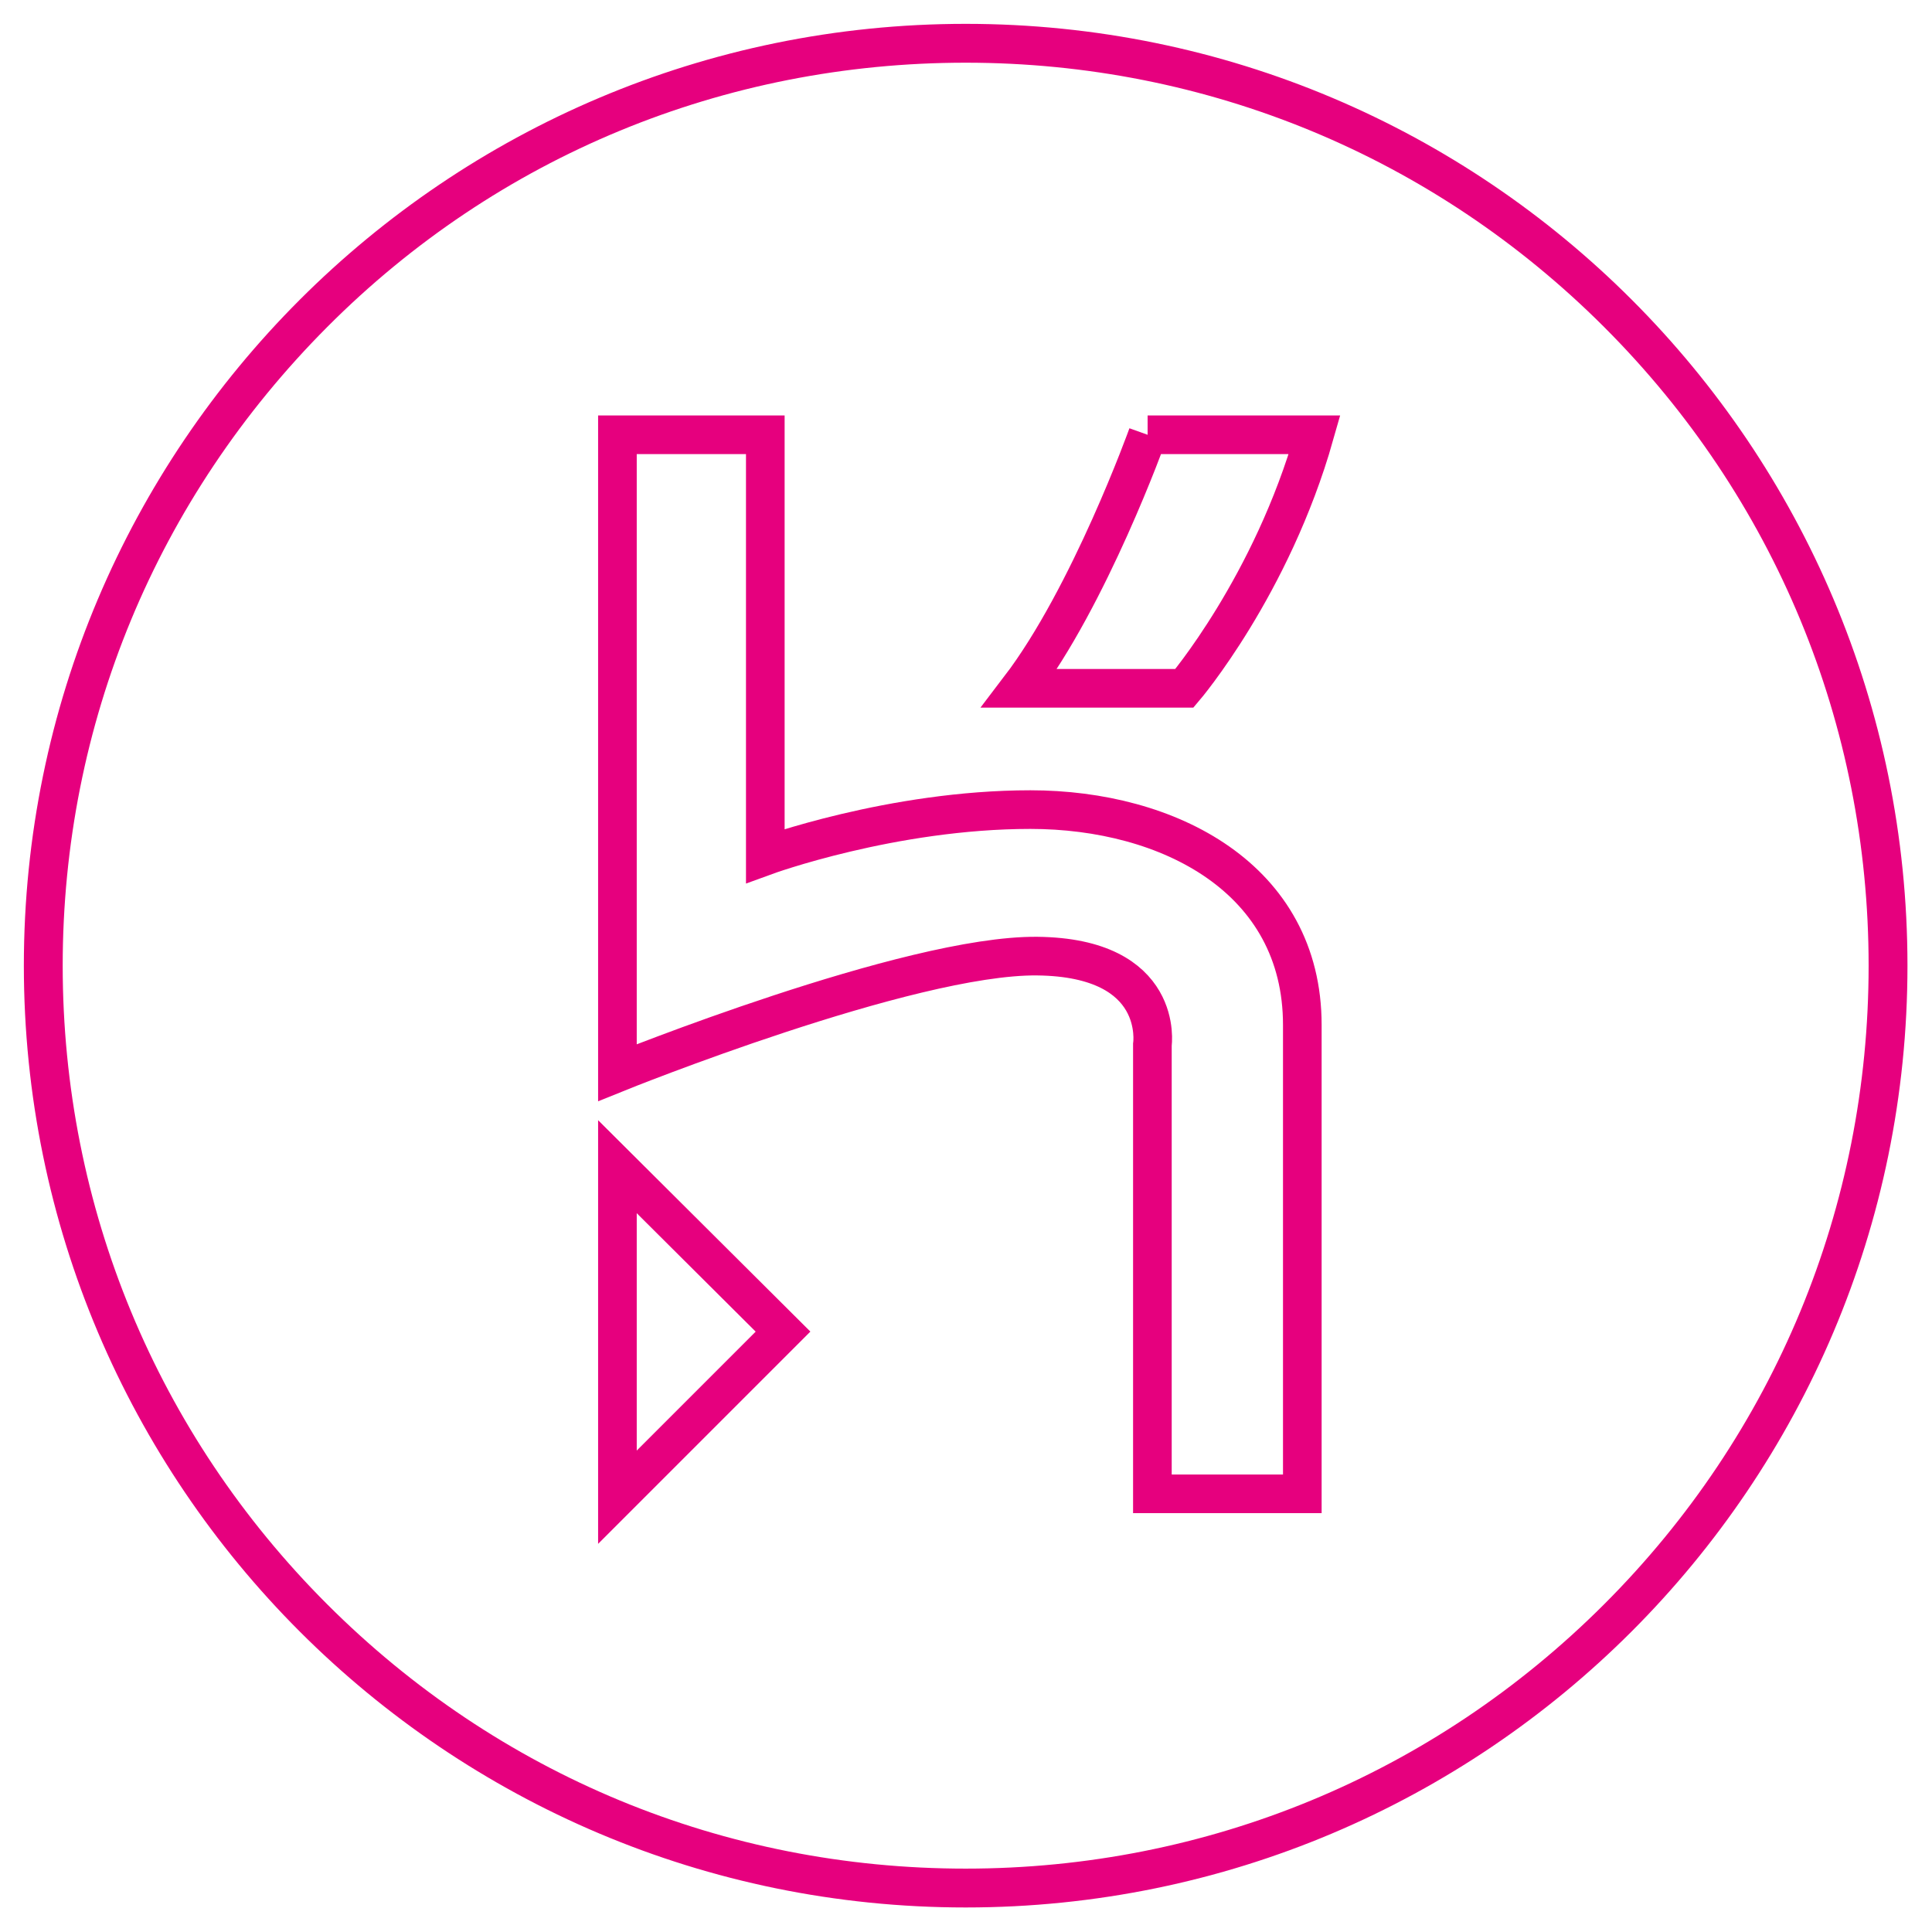
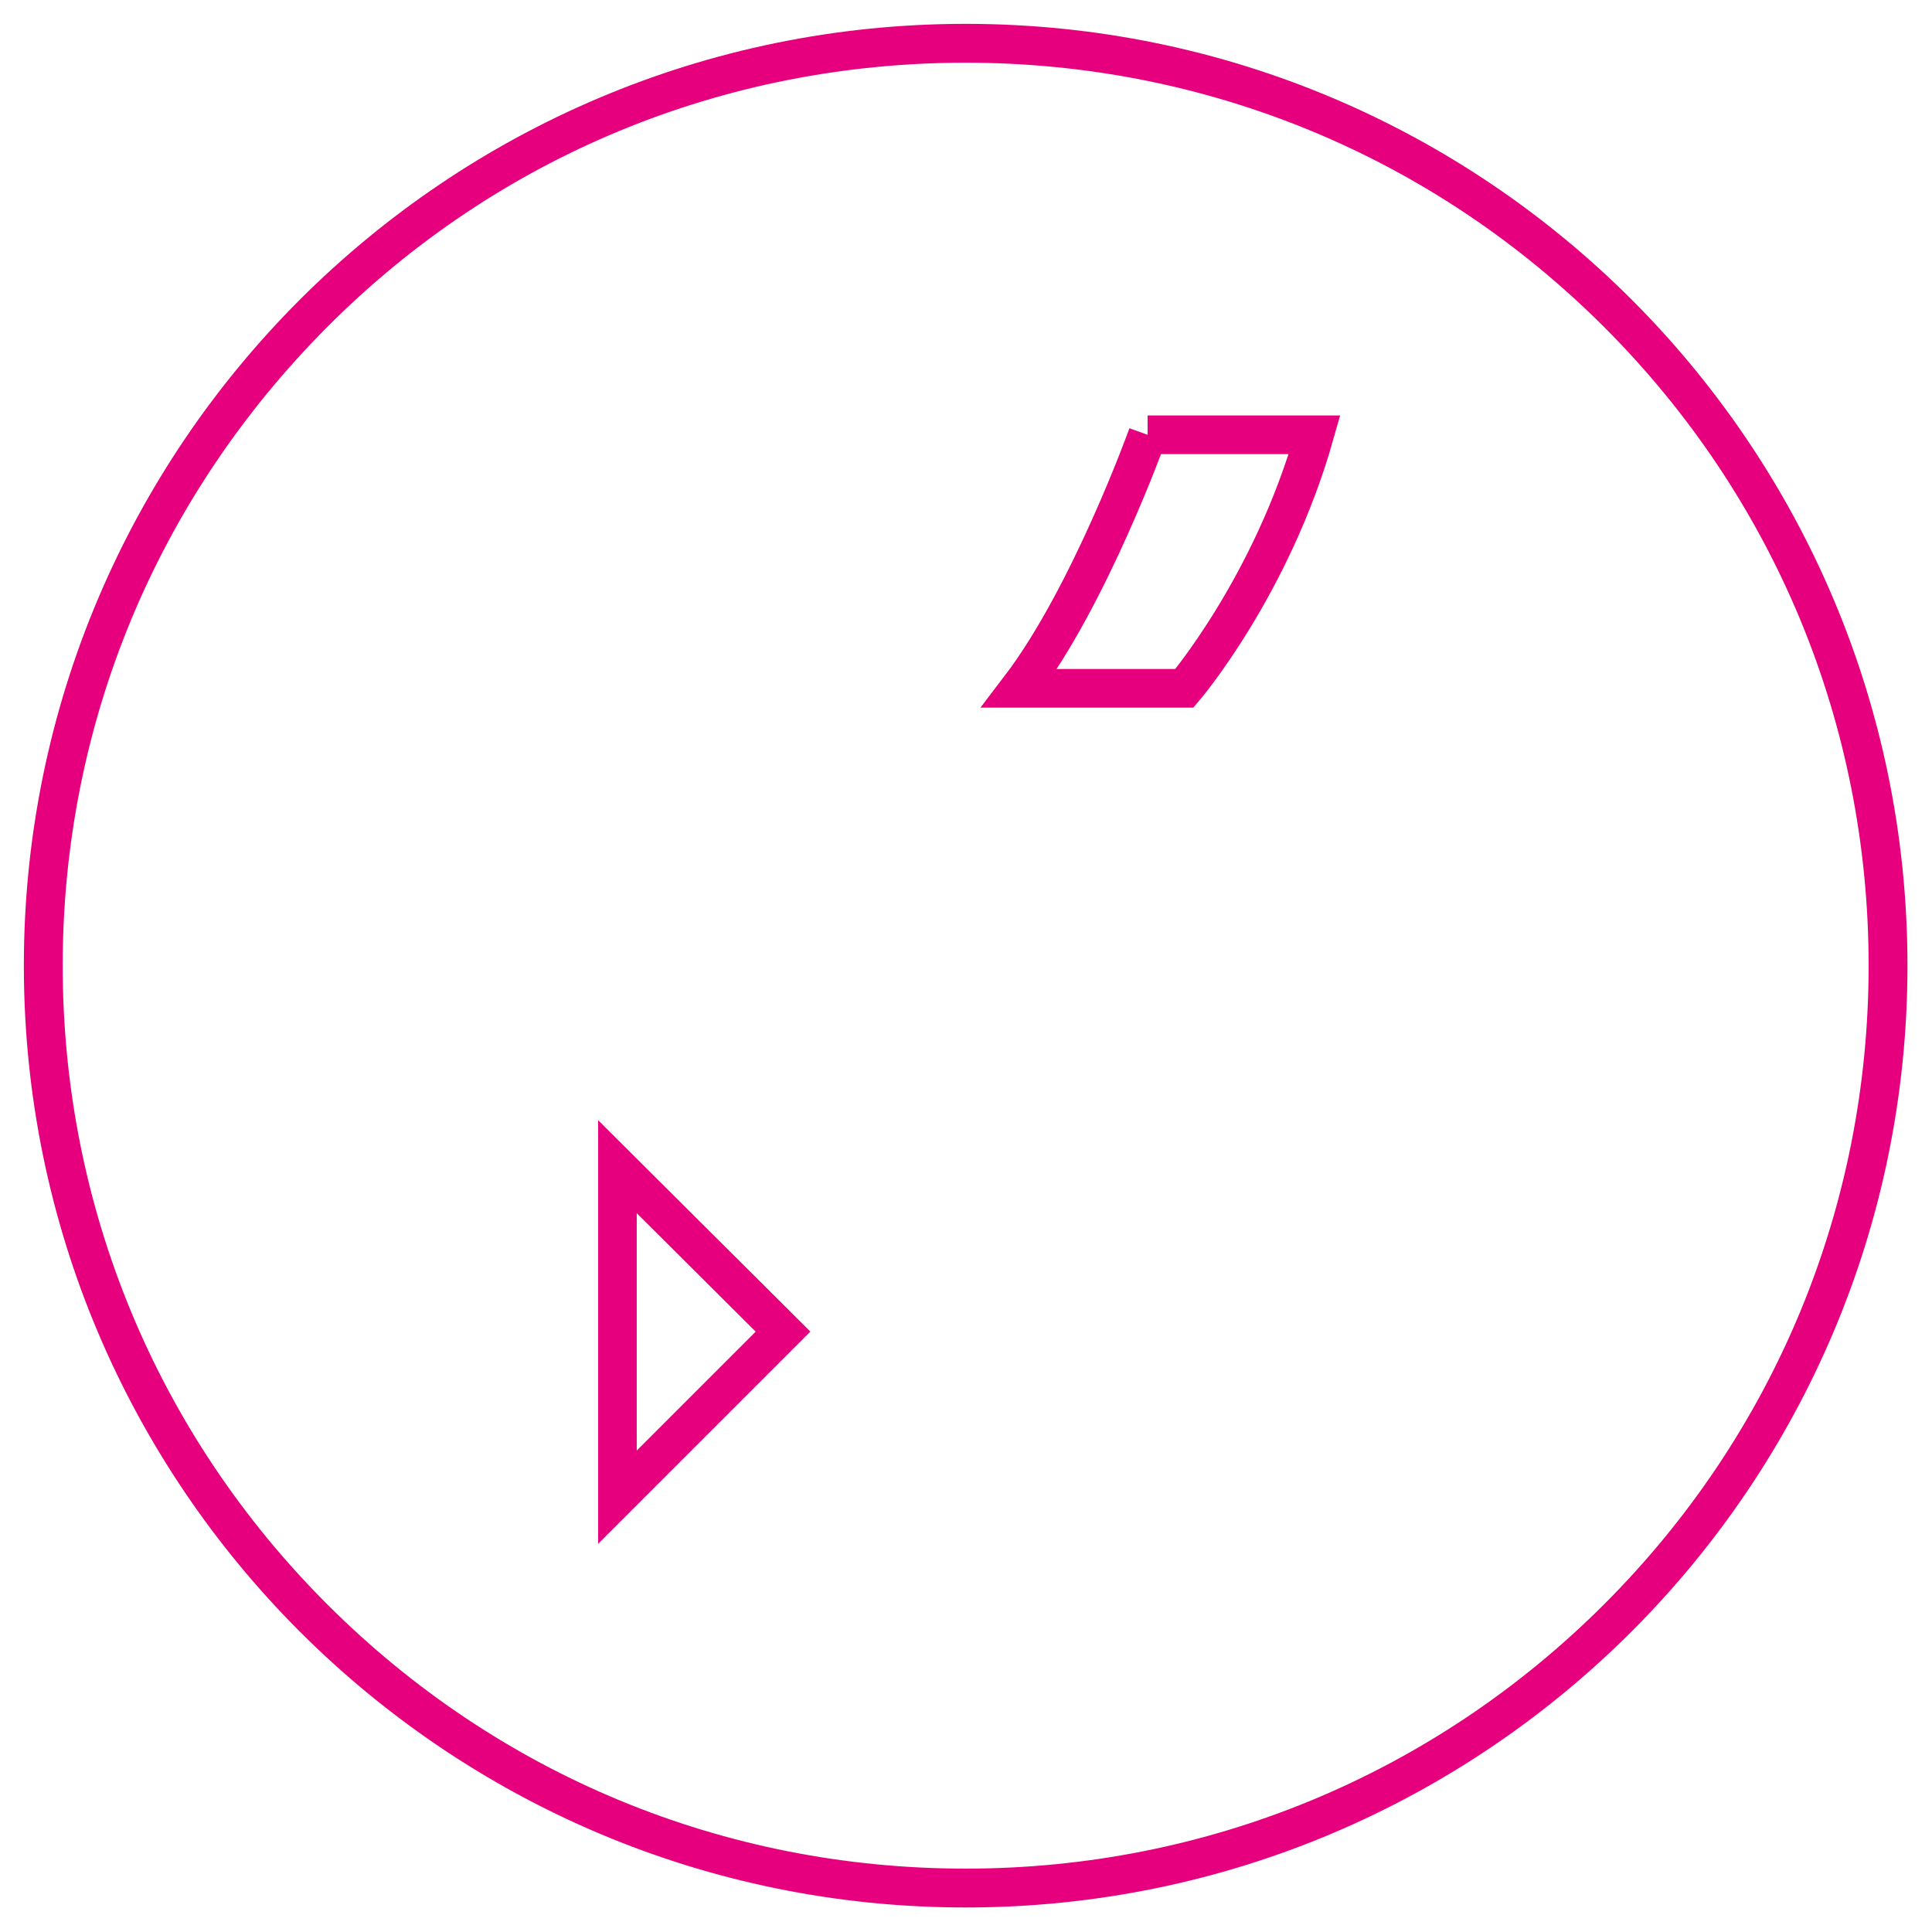
<svg xmlns="http://www.w3.org/2000/svg" viewBox="0 0 283.5 283.5">
  <style>.st0{fill:#e6007e}.st1{fill:none;stroke:#e6007e;stroke-width:5.669;stroke-miterlimit:10}</style>
  <g id="Layer_1">
    <path class="st0" d="M141.7 9.2c35.4 0 68.7 13.8 93.7 38.8 25 25 38.8 58.3 38.8 93.7s-13.8 68.7-38.8 93.7c-25 25-58.3 38.8-93.7 38.8S73.1 260.5 48 235.4c-25-25-38.8-58.3-38.8-93.7S23 73.1 48 48s58.3-38.8 93.7-38.8m0-5.7C65.4 3.5 3.5 65.4 3.5 141.7s61.9 138.2 138.2 138.2S279.9 218 279.9 141.7 218.1 3.5 141.7 3.5z" />
-     <path class="st1" d="M90.6 63.8h21.7v61.8s18.6-6.8 38.9-6.8 39.9 10.1 39.9 31.6v68.8h-22v-65.9s1.9-12.8-16.9-13-61.6 17.1-61.6 17.1V63.8z" />
    <path class="st1" d="M168.4 63.8s-8.5 23.7-18.8 37.2h24.2s12.8-15 19.1-37.2h-24.5zM90.6 219.7v-48.5l24.3 24.2z" />
  </g>
</svg>